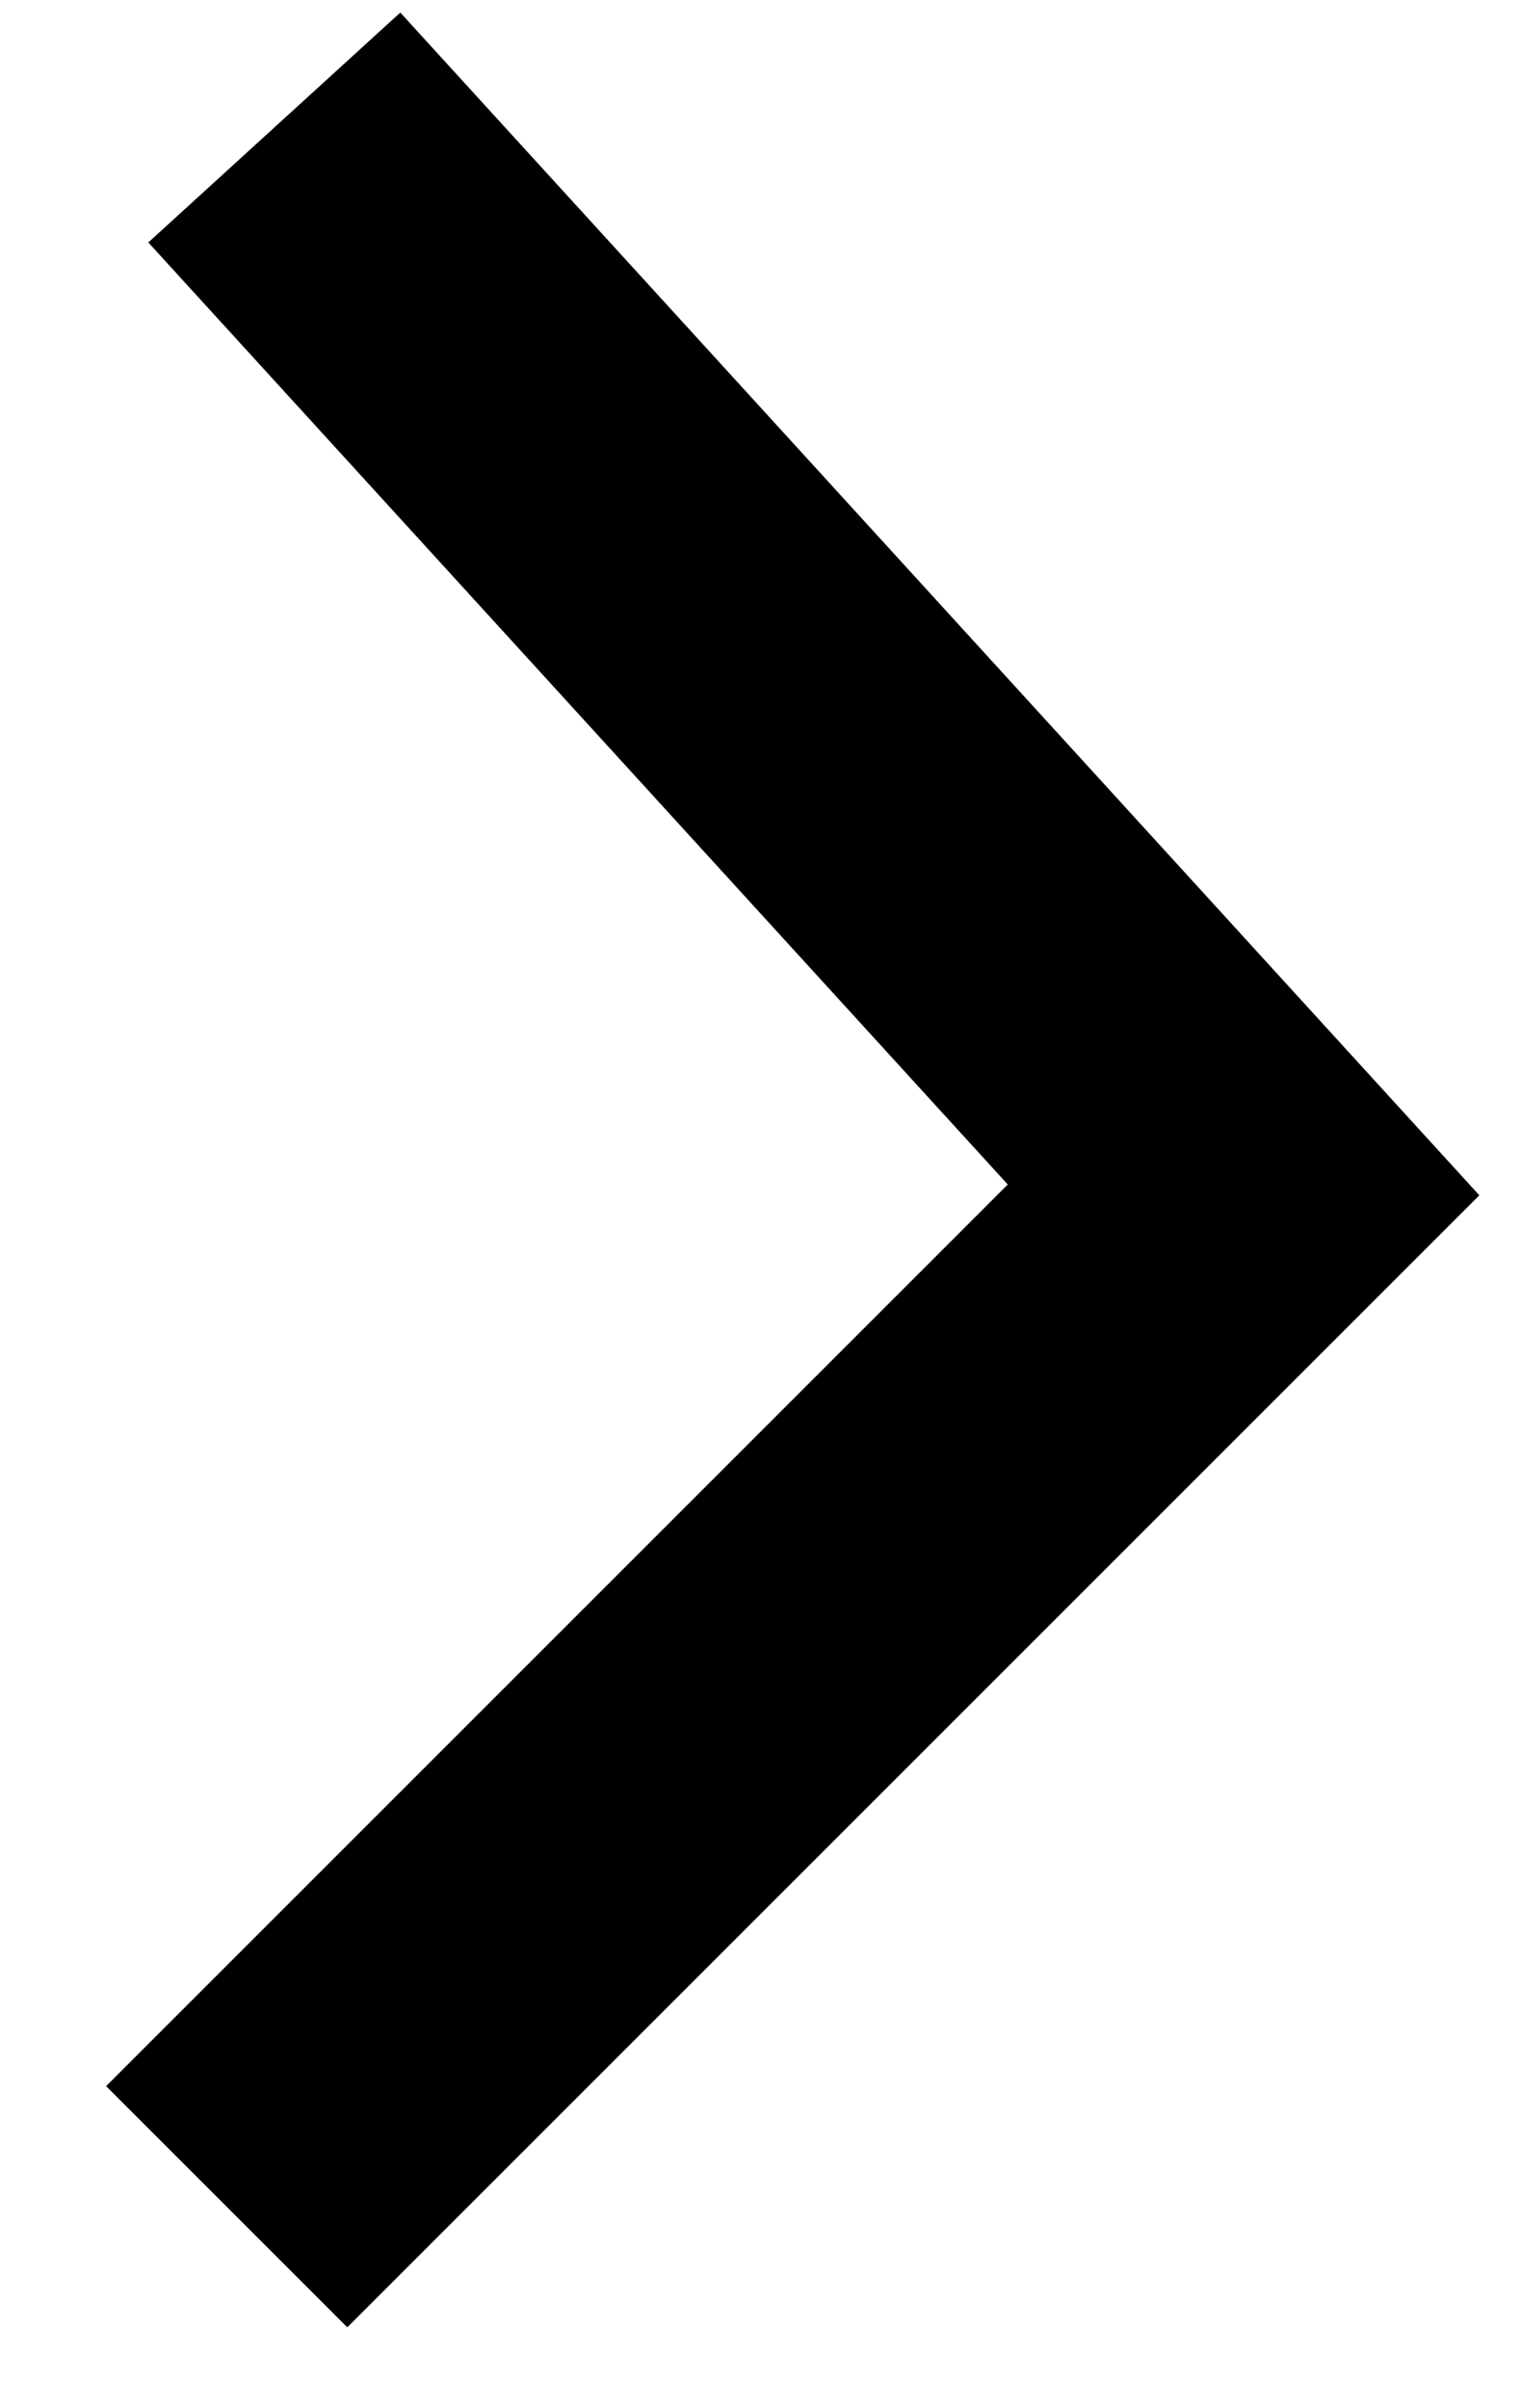
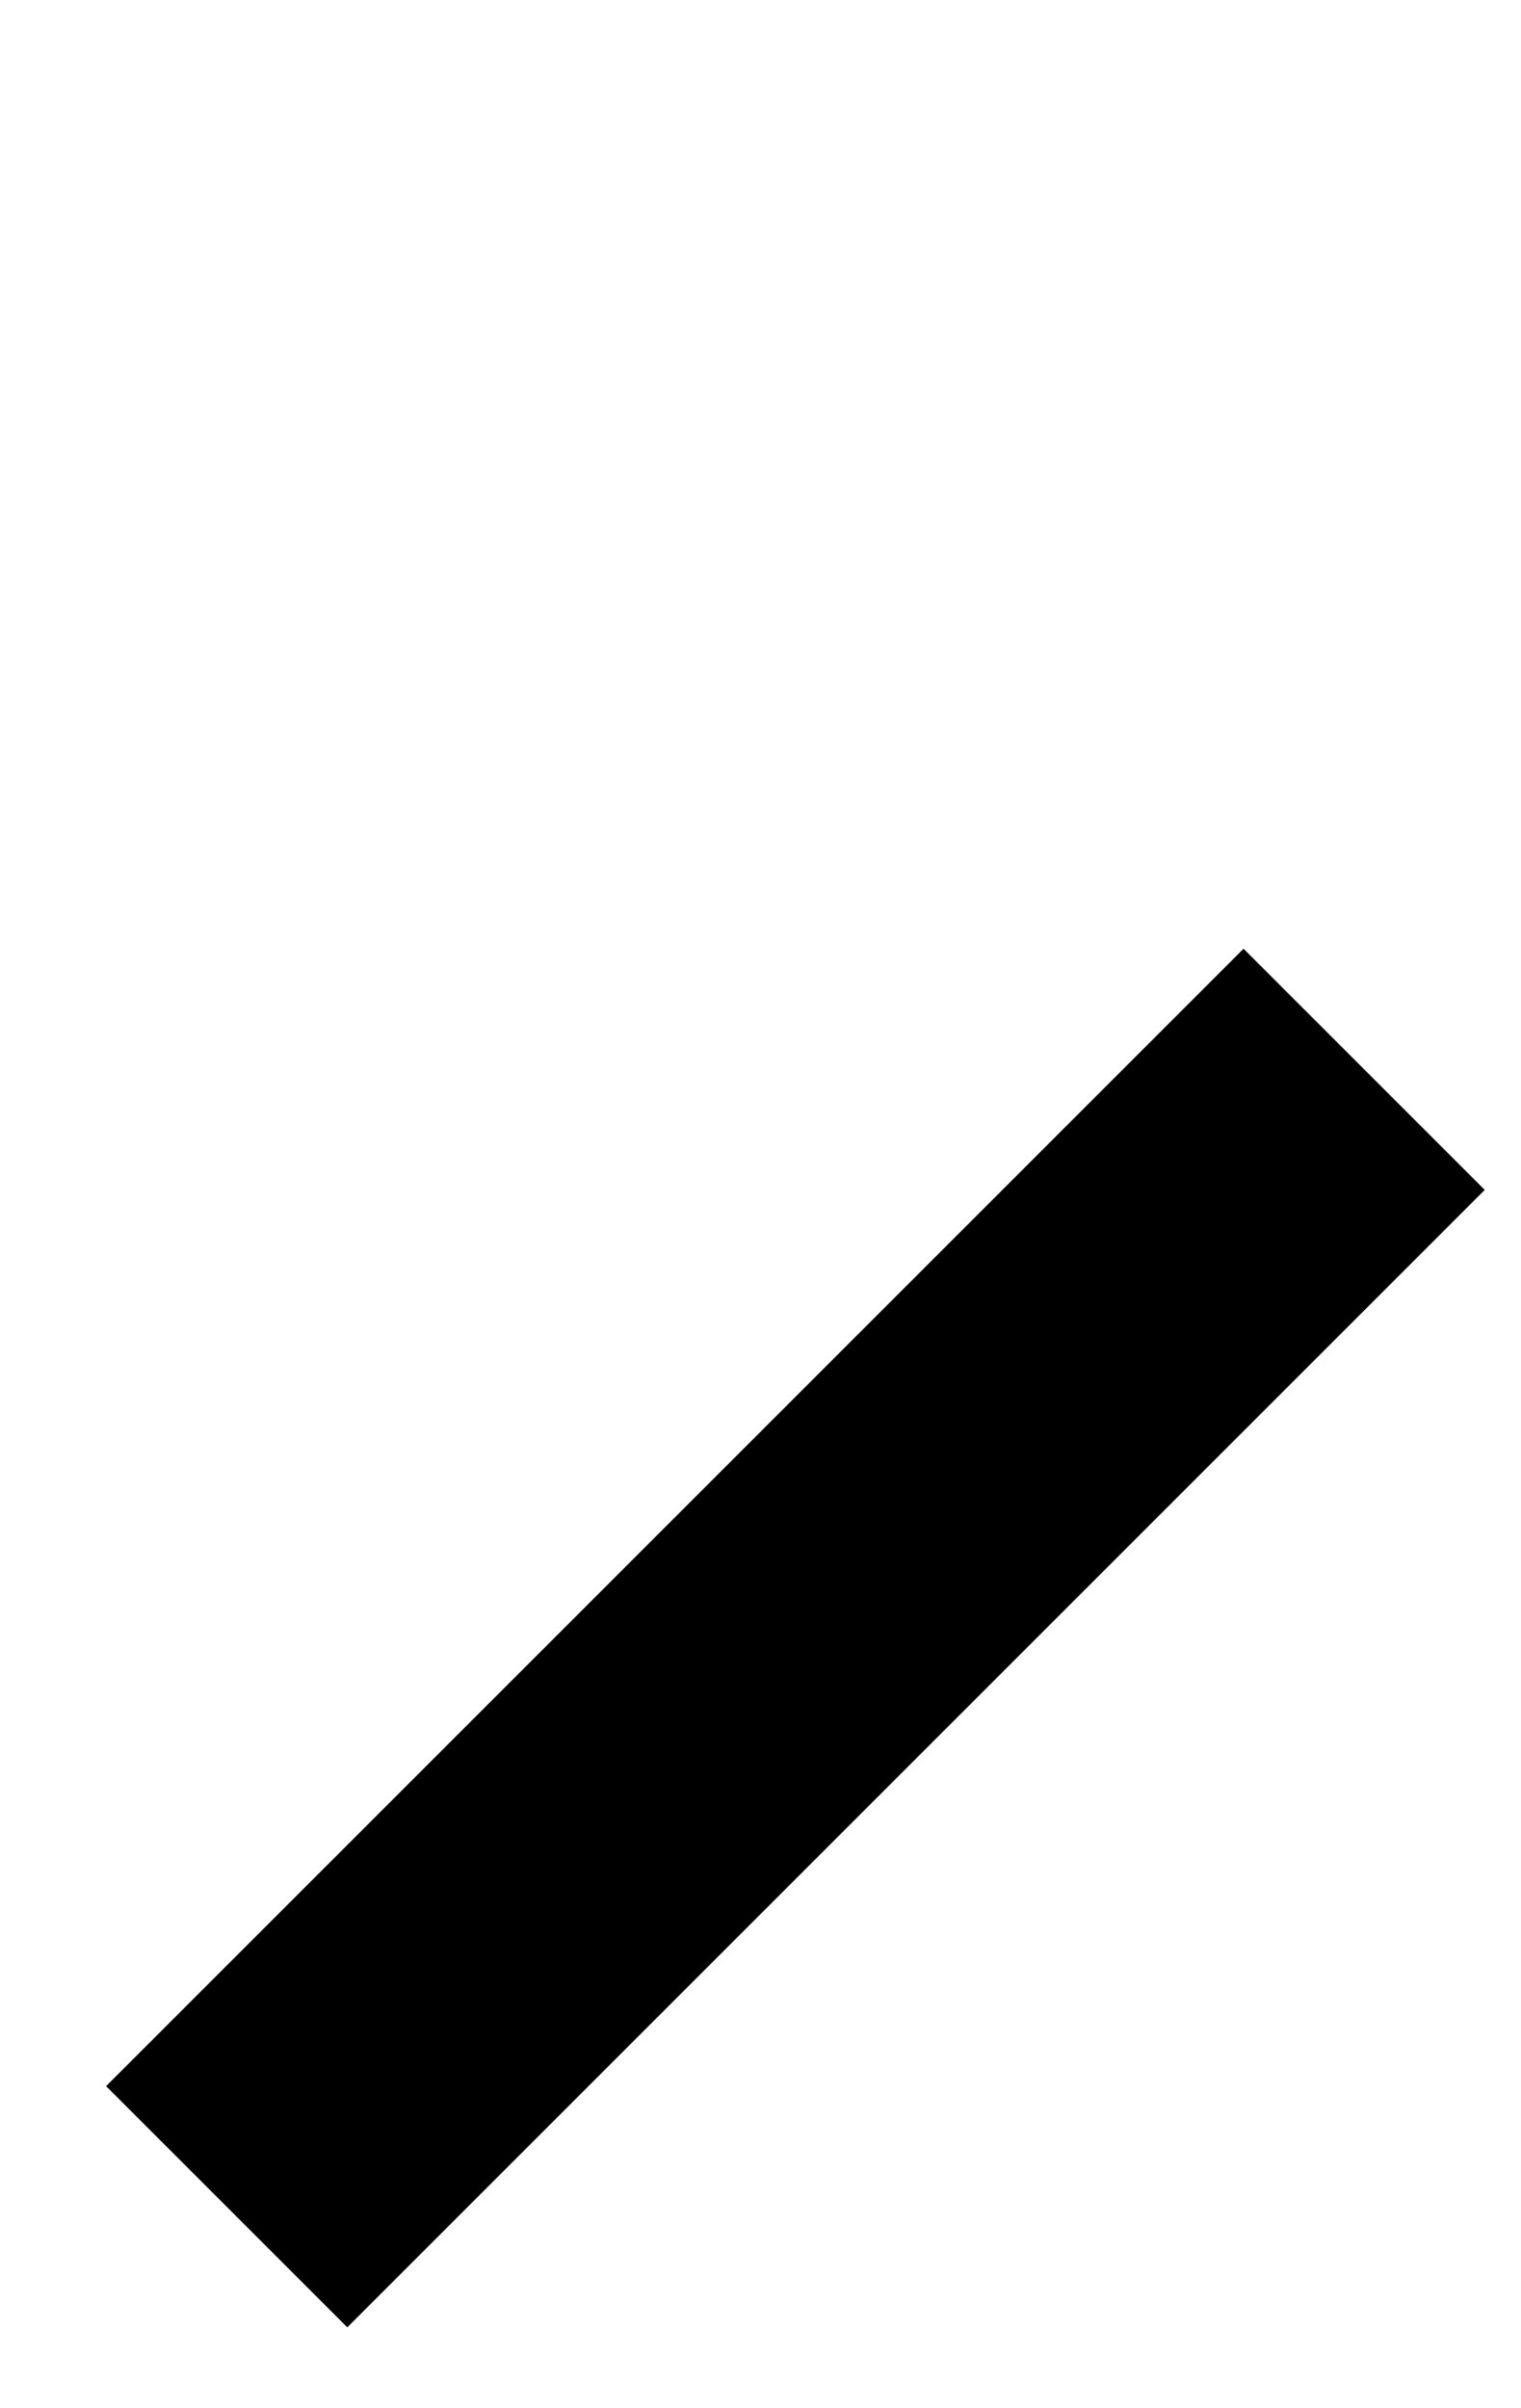
<svg xmlns="http://www.w3.org/2000/svg" width="12" height="19" viewBox="0 0 12 19" fill="none">
-   <path d="M2.74 16.459L9.811 9.388L3.071 2" stroke="#000000" stroke-width="2.691" stroke-linecap="square" />
+   <path d="M2.74 16.459L9.811 9.388" stroke="#000000" stroke-width="2.691" stroke-linecap="square" />
</svg>